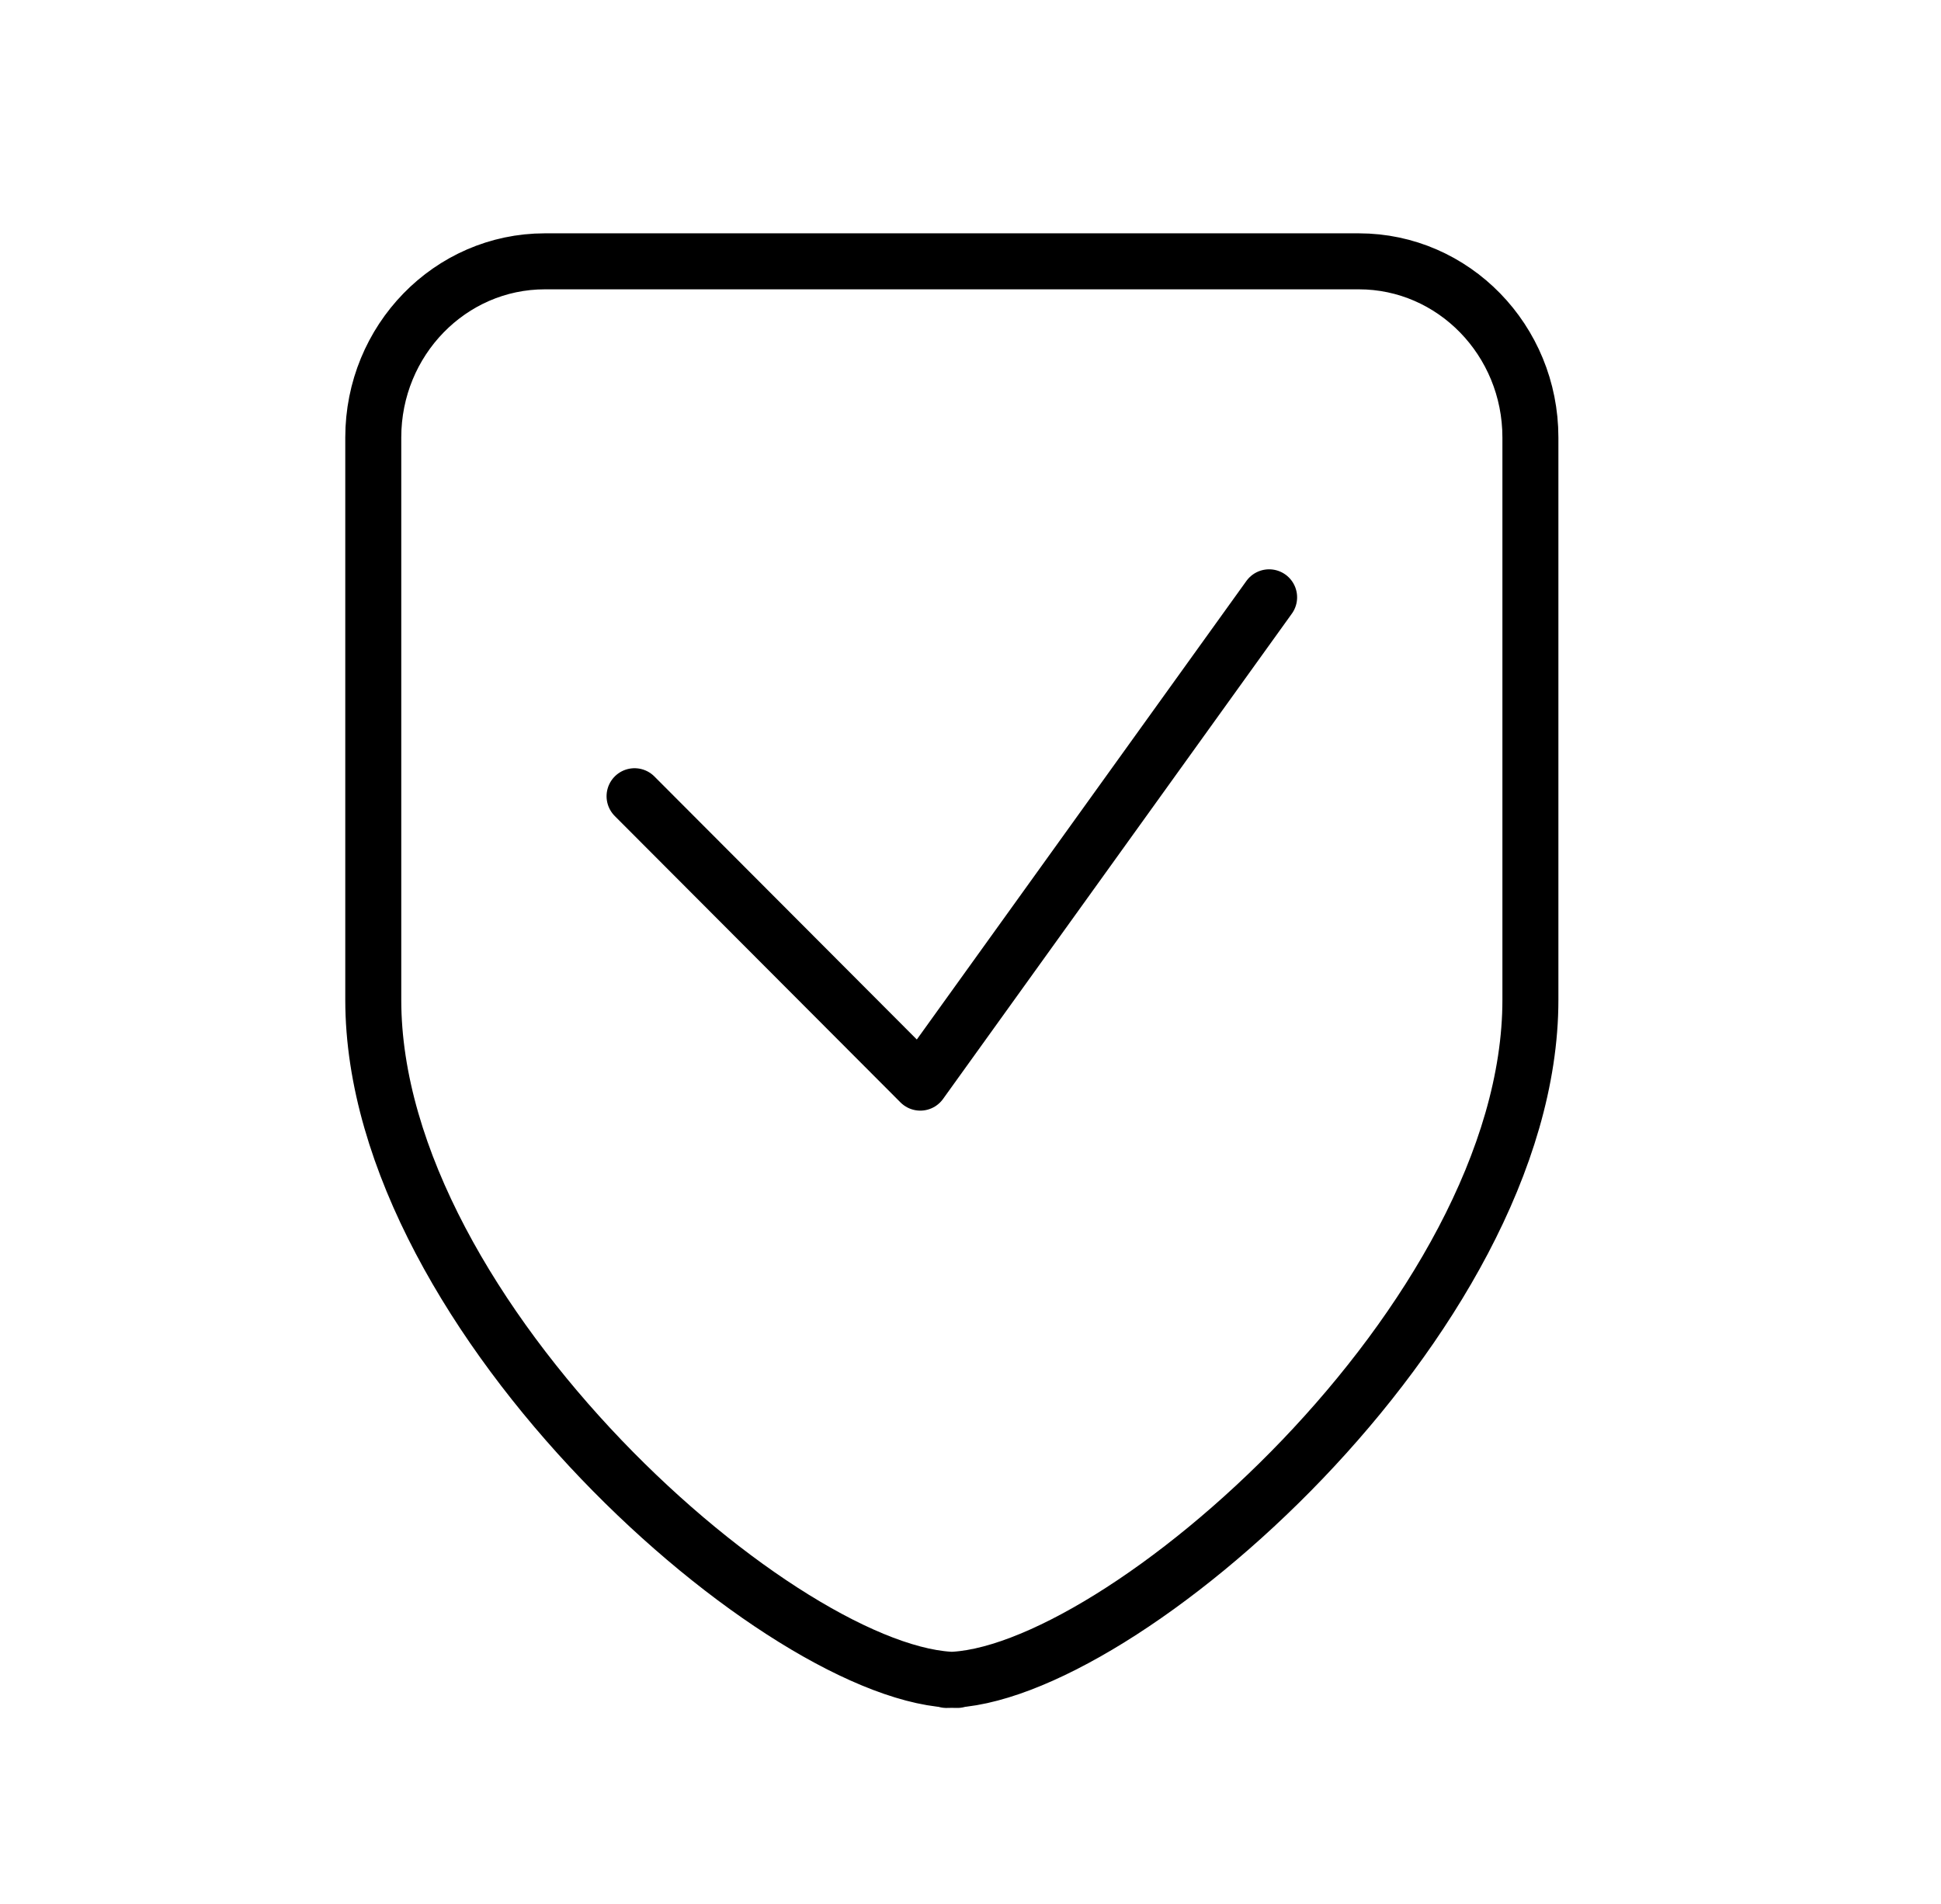
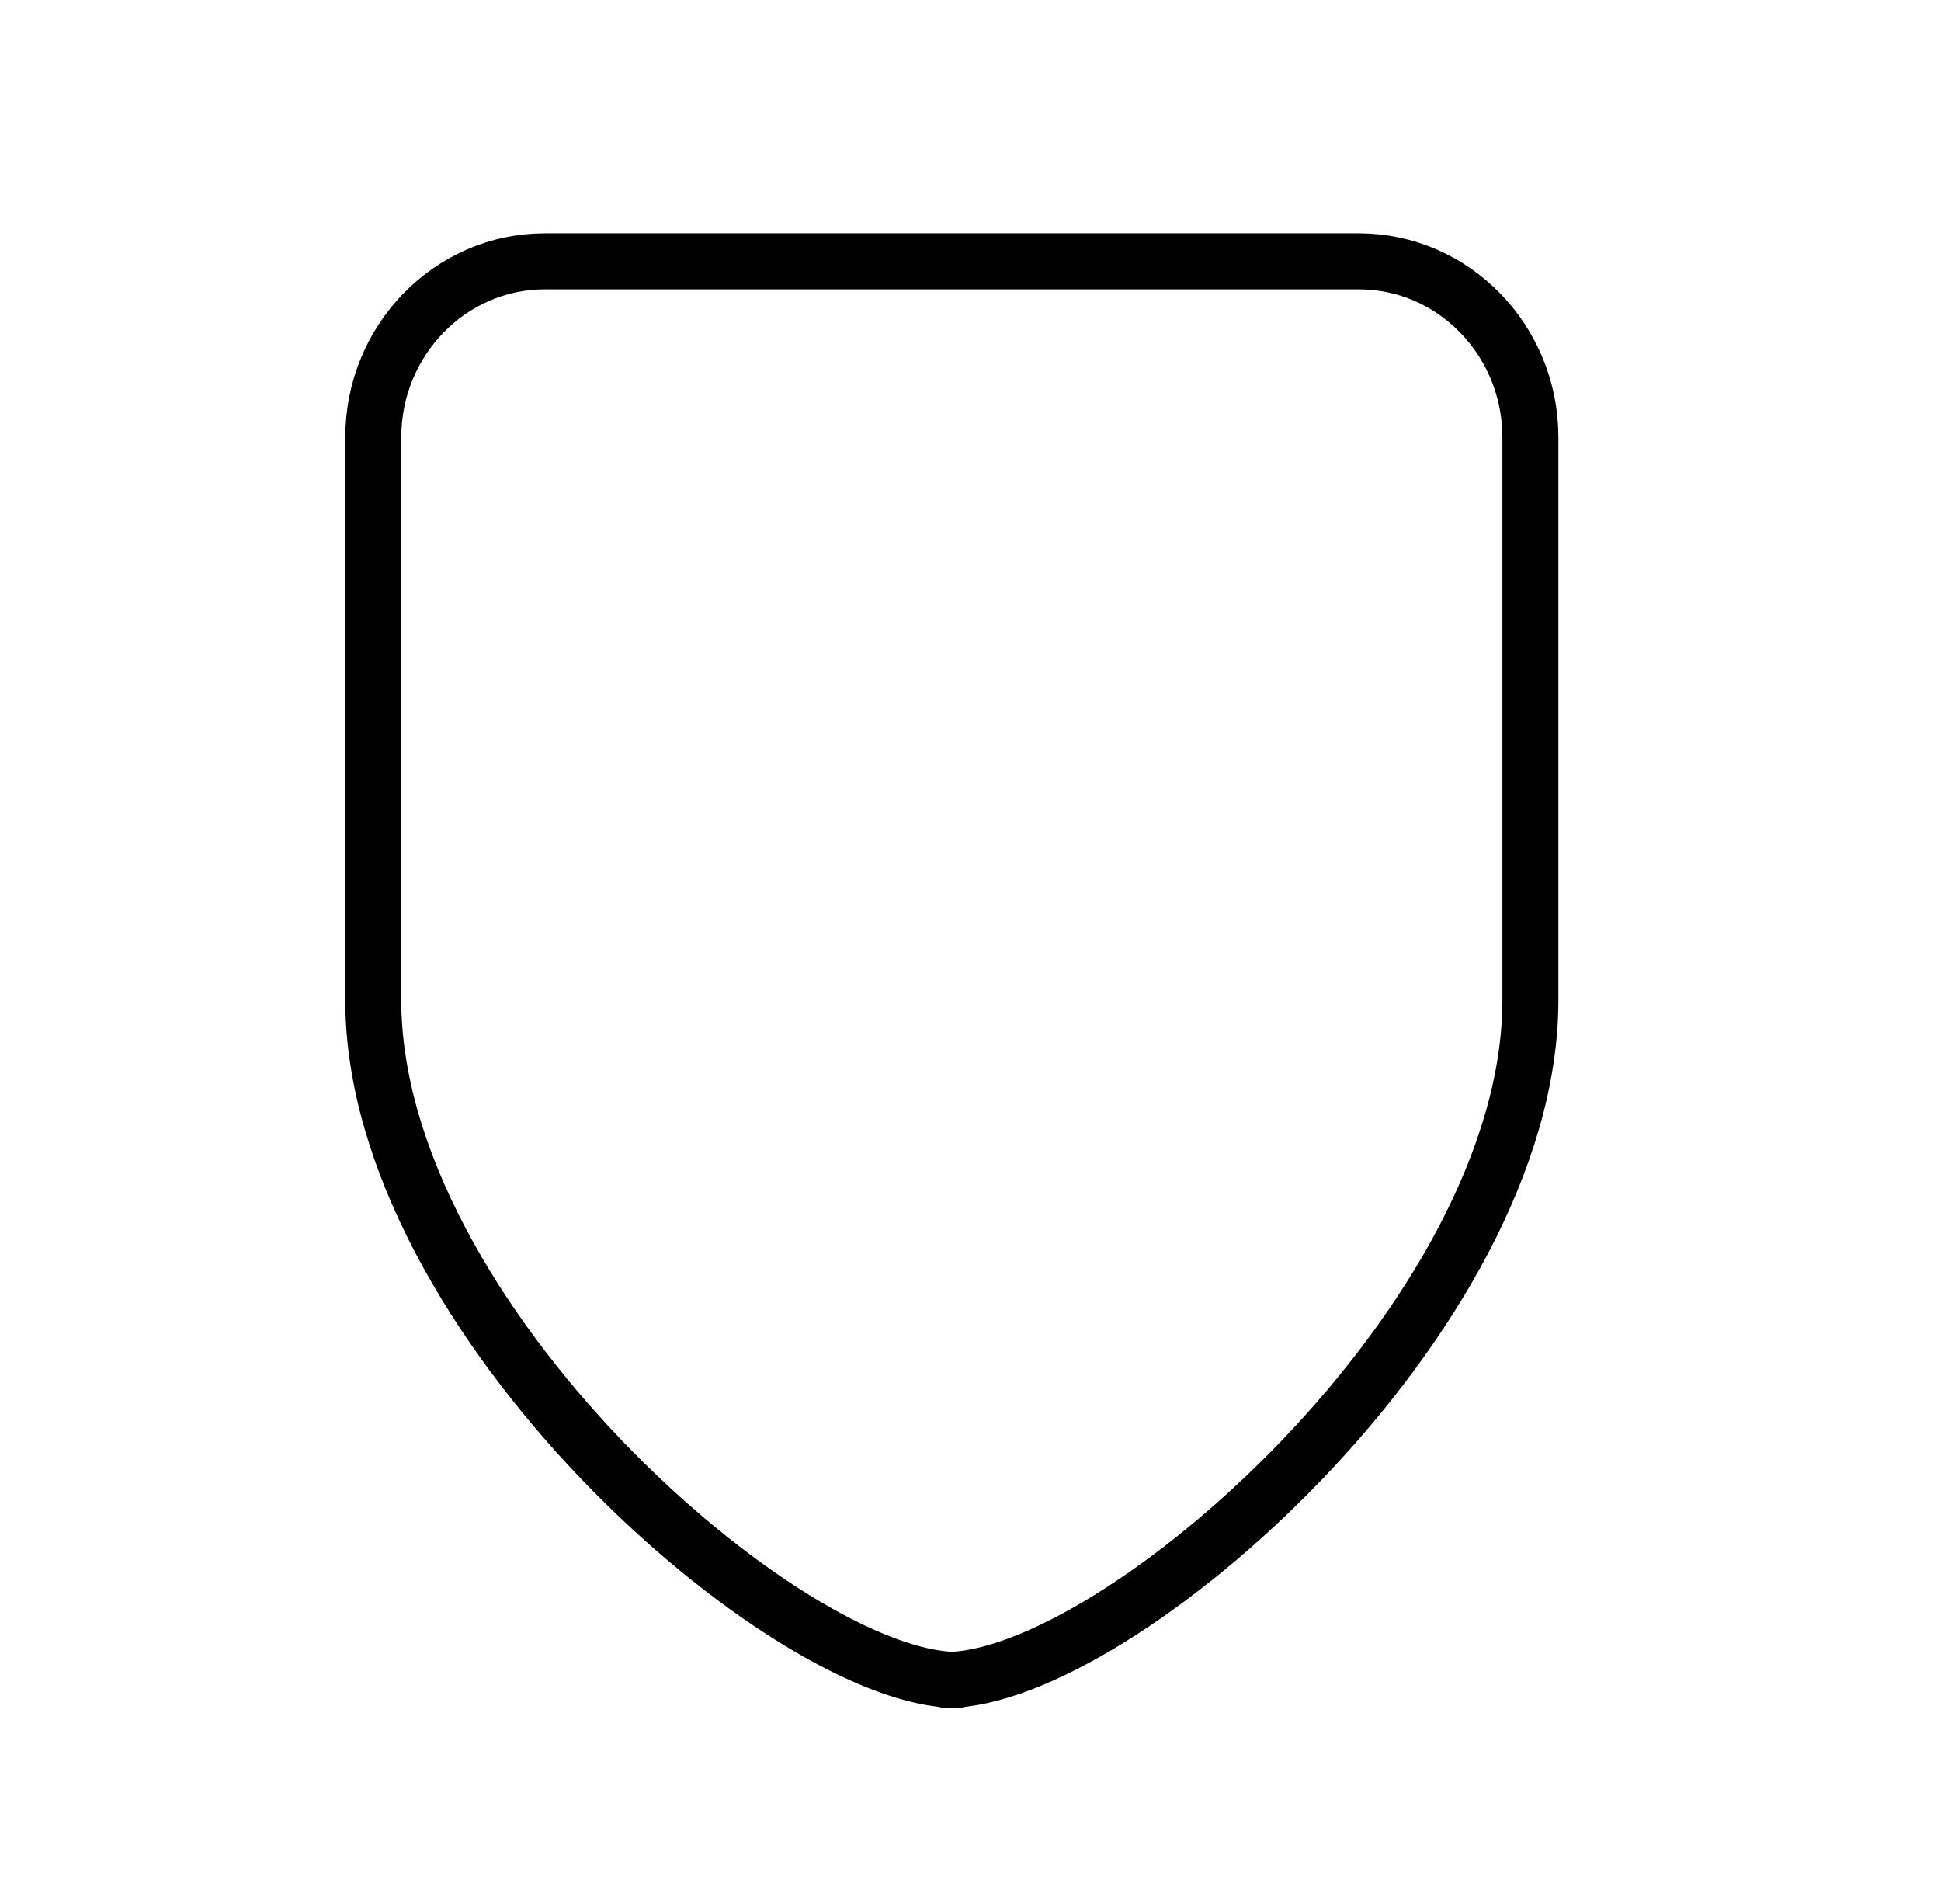
<svg xmlns="http://www.w3.org/2000/svg" width="52" height="51" viewBox="0 0 52 51" fill="none">
  <path d="M25.647 45C21.069 45 10 35.316 10 26.783C10 21.762 10 15.778 10 11.719C10 9.114 12.059 7 14.597 7H25.812H25.187H36.403C38.941 7 41 9.114 41 11.719C41 15.778 41 21.743 41 26.783C41 35.316 29.931 45 25.353 45" stroke="black" stroke-width="1.5" stroke-linecap="round" stroke-linejoin="round" />
-   <path d="M17 21.328L24.655 29L34 16" stroke="black" stroke-width="1.5" stroke-linecap="round" stroke-linejoin="round" />
</svg>